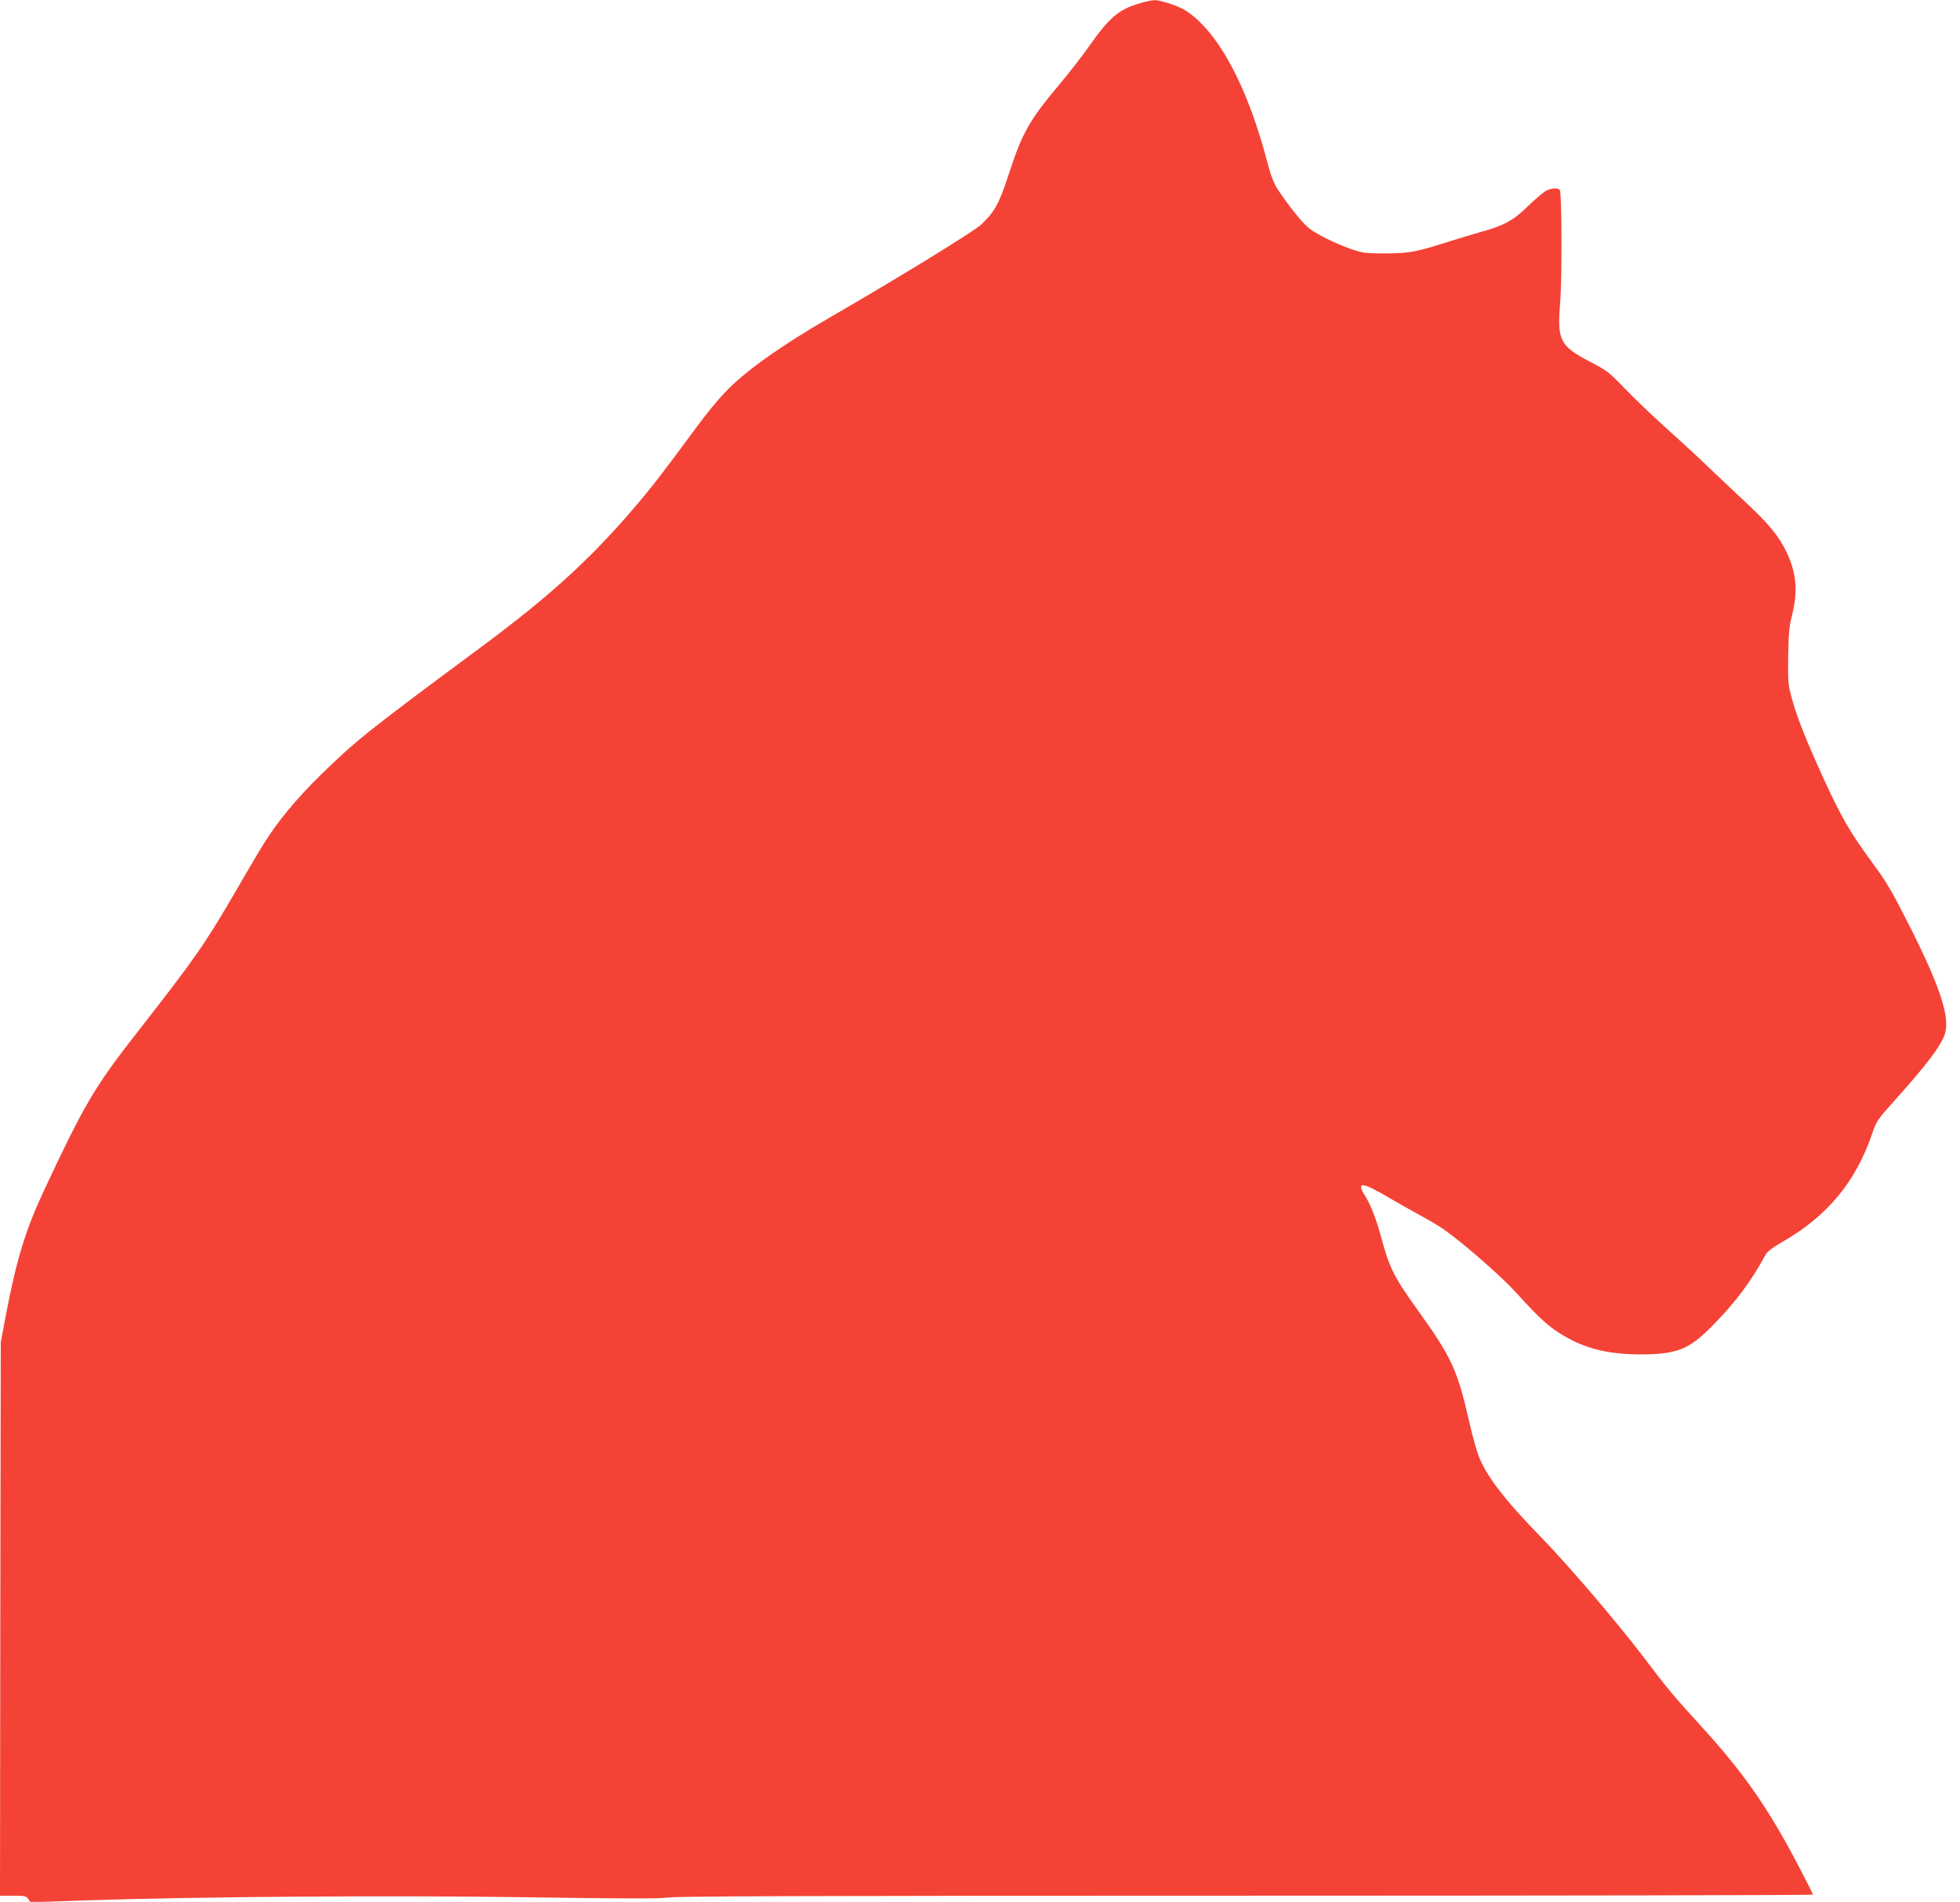
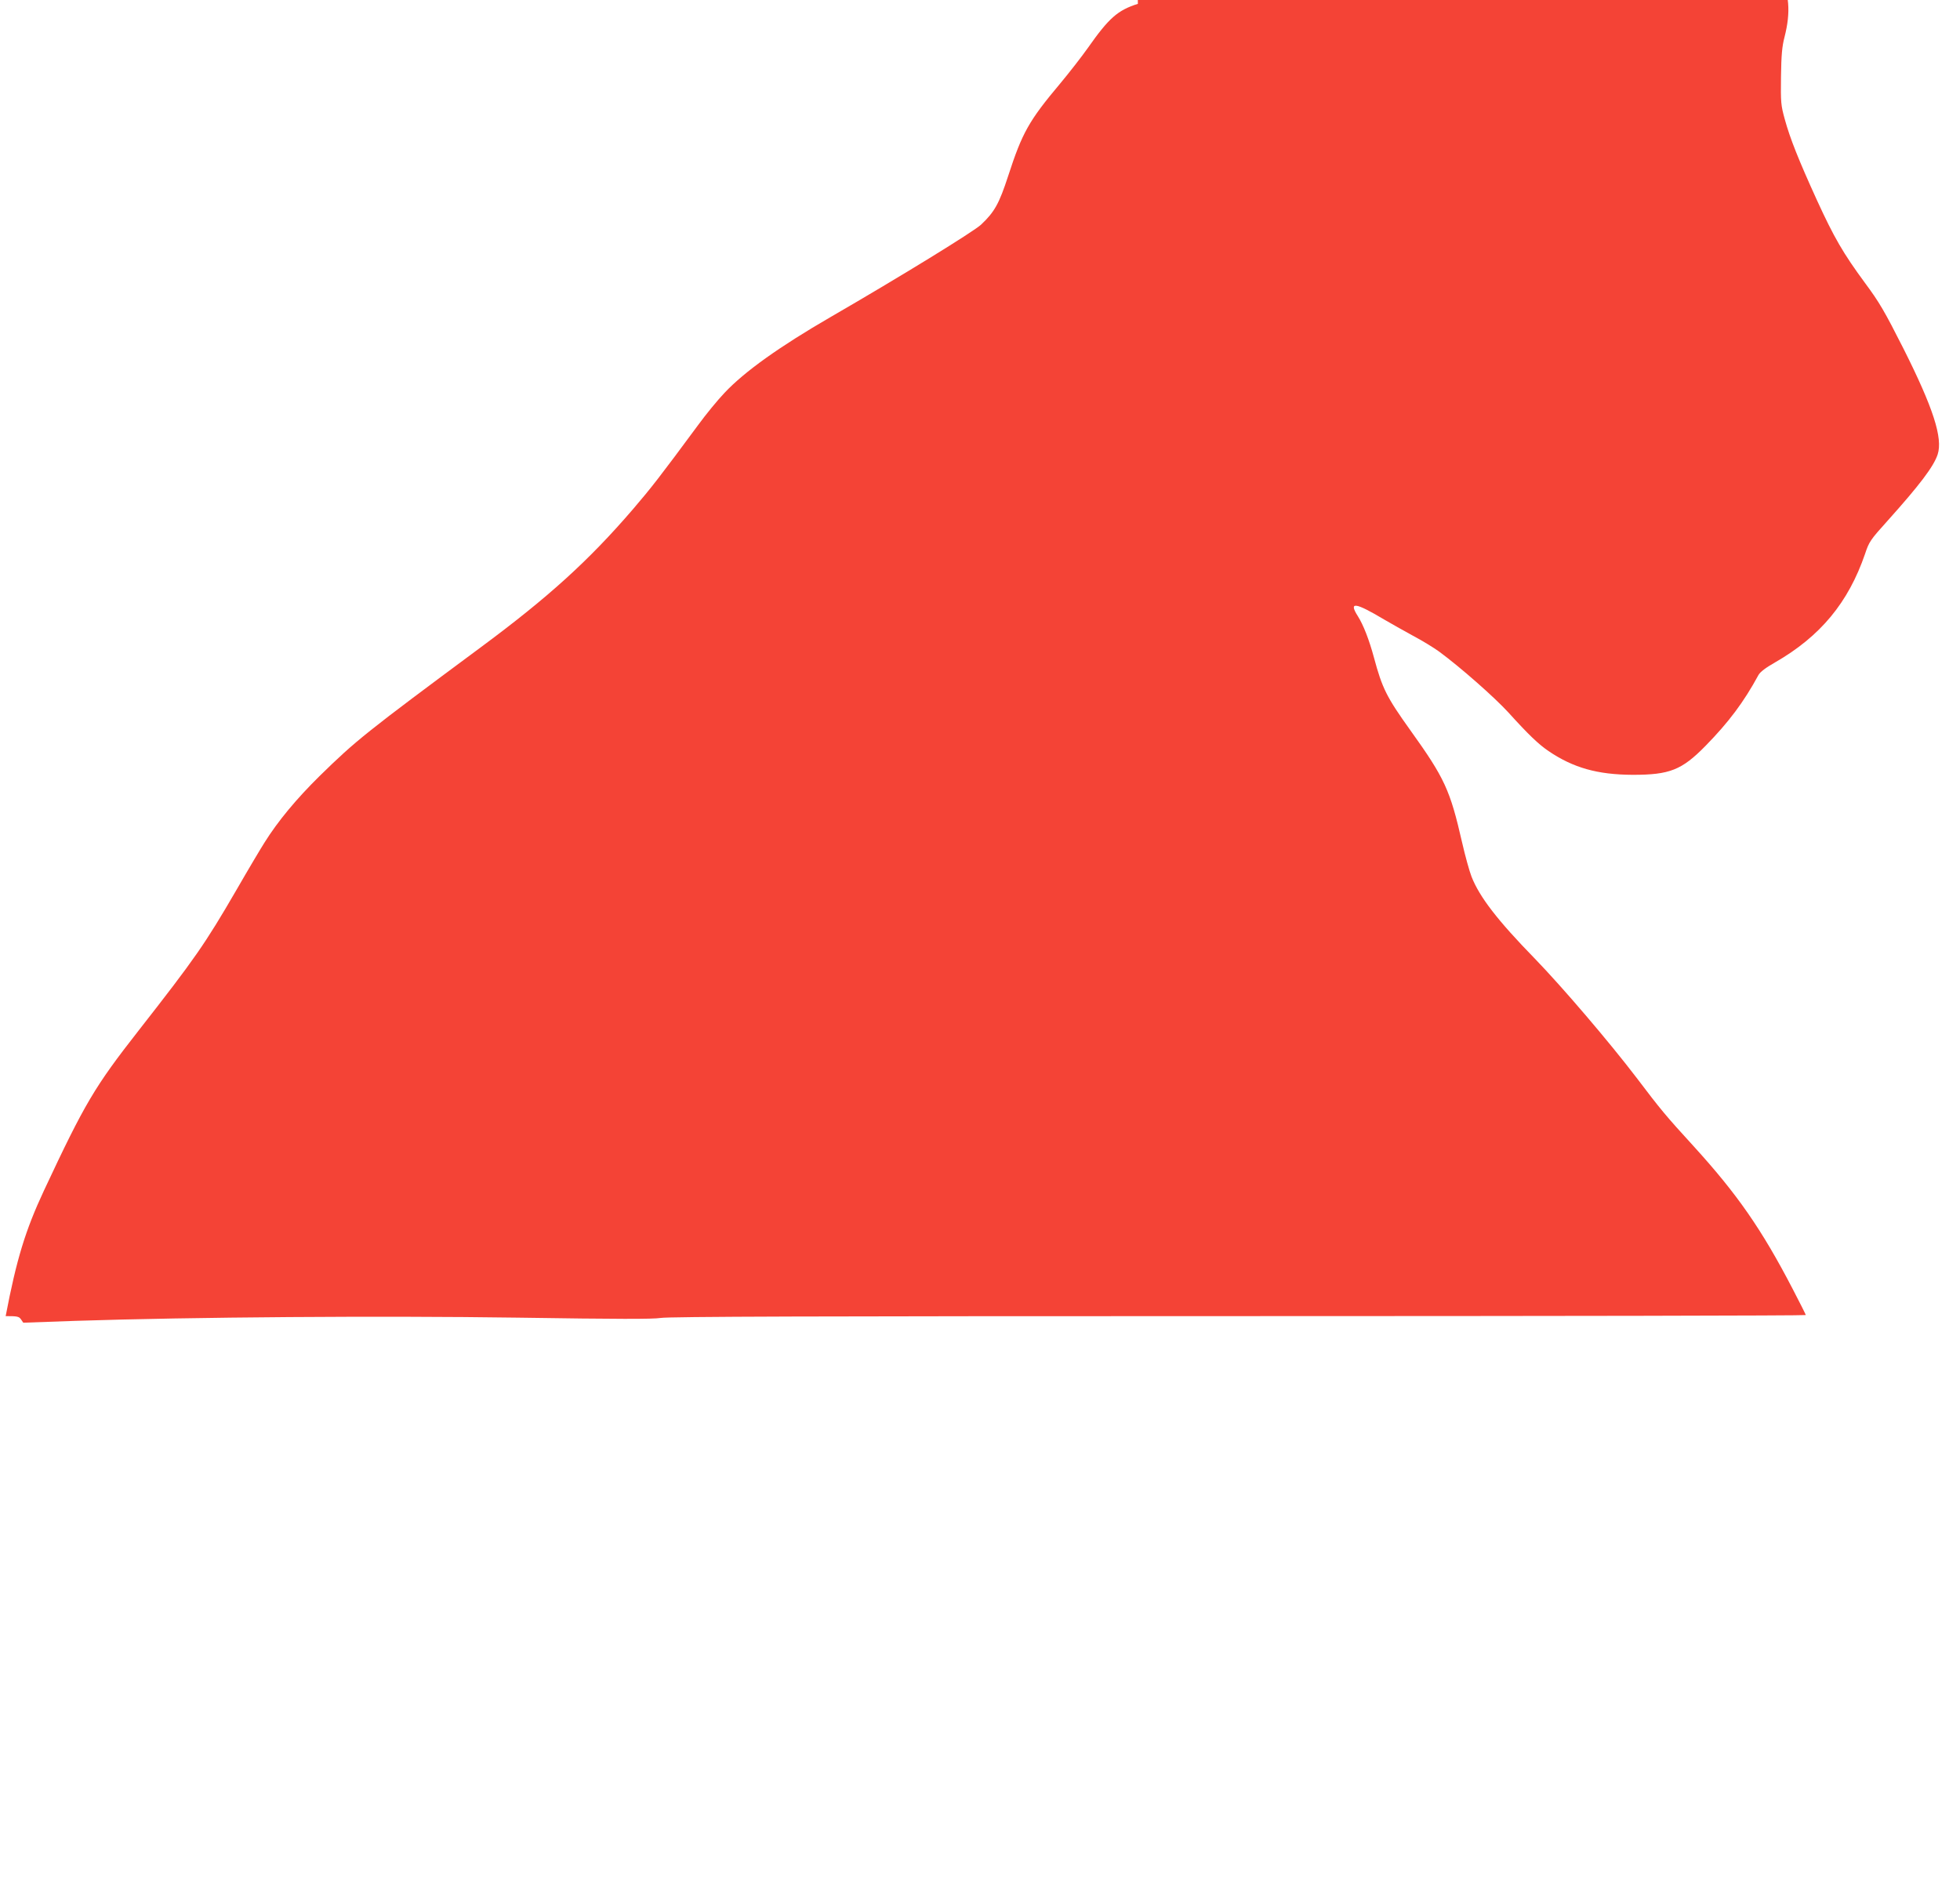
<svg xmlns="http://www.w3.org/2000/svg" version="1.0" width="1280pt" height="1242pt" viewBox="0 0 1280 1242" preserveAspectRatio="xMidYMid meet">
  <g transform="translate(0,1242) scale(0.1,-0.1)" fill="#f44336" stroke="none">
-     <path d="M7431 12395 c-132 -42 -189 -92 -328 -290 -39 -55 -119 -158 -179 -230 -205 -244 -248 -321 -340 -604 -59 -181 -89 -235 -177 -318 -48 -45 -524 -338 -982 -603 -335 -194 -562 -356 -693 -495 -44 -46 -122 -141 -173 -211 -252 -341 -306 -410 -425 -549 -289 -336 -552 -575 -998 -905 -747 -554 -811 -605 -1050 -839 -150 -148 -271 -293 -359 -434 -20 -31 -103 -170 -183 -309 -206 -355 -272 -449 -638 -917 -288 -368 -351 -474 -619 -1046 -121 -259 -179 -448 -250 -820 l-32 -170 -3 -1807 -2 -1808 84 0 c75 0 87 -2 100 -21 l15 -22 338 12 c767 25 1992 34 2893 21 658 -10 881 -10 931 -2 49 9 1012 12 3772 12 2039 0 3707 3 3707 7 0 3 -38 79 -85 169 -204 393 -364 622 -648 934 -182 199 -215 239 -371 445 -180 236 -484 592 -666 780 -242 248 -361 402 -413 535 -14 36 -42 137 -62 225 -78 341 -113 418 -339 733 -153 214 -182 271 -236 472 -31 115 -69 214 -106 272 -61 96 -17 90 171 -22 44 -26 130 -74 190 -107 61 -32 137 -79 170 -103 140 -103 360 -297 452 -397 131 -145 197 -208 263 -253 161 -109 319 -154 550 -155 241 0 320 31 475 189 151 154 250 286 346 463 11 20 48 48 108 82 296 170 479 391 588 709 26 79 35 92 146 215 209 233 302 355 328 434 35 107 -29 305 -223 691 -124 245 -157 302 -252 430 -142 193 -201 295 -313 539 -119 261 -176 404 -210 528 -26 94 -27 110 -25 280 2 141 7 197 23 258 42 165 32 282 -34 422 -50 104 -113 181 -270 328 -78 72 -191 180 -252 238 -60 58 -182 170 -270 249 -88 79 -208 194 -267 256 -101 105 -115 115 -228 174 -192 100 -212 138 -191 383 12 153 11 713 -2 735 -11 17 -52 15 -90 -4 -18 -9 -71 -54 -118 -100 -97 -95 -157 -127 -309 -169 -52 -15 -142 -42 -200 -60 -221 -71 -263 -79 -420 -80 -133 0 -152 3 -225 28 -115 41 -233 100 -283 142 -44 38 -129 145 -196 246 -26 40 -45 88 -67 170 -132 509 -325 866 -539 1002 -43 28 -163 67 -200 66 -19 0 -68 -11 -109 -24z" />
+     <path d="M7431 12395 c-132 -42 -189 -92 -328 -290 -39 -55 -119 -158 -179 -230 -205 -244 -248 -321 -340 -604 -59 -181 -89 -235 -177 -318 -48 -45 -524 -338 -982 -603 -335 -194 -562 -356 -693 -495 -44 -46 -122 -141 -173 -211 -252 -341 -306 -410 -425 -549 -289 -336 -552 -575 -998 -905 -747 -554 -811 -605 -1050 -839 -150 -148 -271 -293 -359 -434 -20 -31 -103 -170 -183 -309 -206 -355 -272 -449 -638 -917 -288 -368 -351 -474 -619 -1046 -121 -259 -179 -448 -250 -820 c75 0 87 -2 100 -21 l15 -22 338 12 c767 25 1992 34 2893 21 658 -10 881 -10 931 -2 49 9 1012 12 3772 12 2039 0 3707 3 3707 7 0 3 -38 79 -85 169 -204 393 -364 622 -648 934 -182 199 -215 239 -371 445 -180 236 -484 592 -666 780 -242 248 -361 402 -413 535 -14 36 -42 137 -62 225 -78 341 -113 418 -339 733 -153 214 -182 271 -236 472 -31 115 -69 214 -106 272 -61 96 -17 90 171 -22 44 -26 130 -74 190 -107 61 -32 137 -79 170 -103 140 -103 360 -297 452 -397 131 -145 197 -208 263 -253 161 -109 319 -154 550 -155 241 0 320 31 475 189 151 154 250 286 346 463 11 20 48 48 108 82 296 170 479 391 588 709 26 79 35 92 146 215 209 233 302 355 328 434 35 107 -29 305 -223 691 -124 245 -157 302 -252 430 -142 193 -201 295 -313 539 -119 261 -176 404 -210 528 -26 94 -27 110 -25 280 2 141 7 197 23 258 42 165 32 282 -34 422 -50 104 -113 181 -270 328 -78 72 -191 180 -252 238 -60 58 -182 170 -270 249 -88 79 -208 194 -267 256 -101 105 -115 115 -228 174 -192 100 -212 138 -191 383 12 153 11 713 -2 735 -11 17 -52 15 -90 -4 -18 -9 -71 -54 -118 -100 -97 -95 -157 -127 -309 -169 -52 -15 -142 -42 -200 -60 -221 -71 -263 -79 -420 -80 -133 0 -152 3 -225 28 -115 41 -233 100 -283 142 -44 38 -129 145 -196 246 -26 40 -45 88 -67 170 -132 509 -325 866 -539 1002 -43 28 -163 67 -200 66 -19 0 -68 -11 -109 -24z" />
  </g>
</svg>